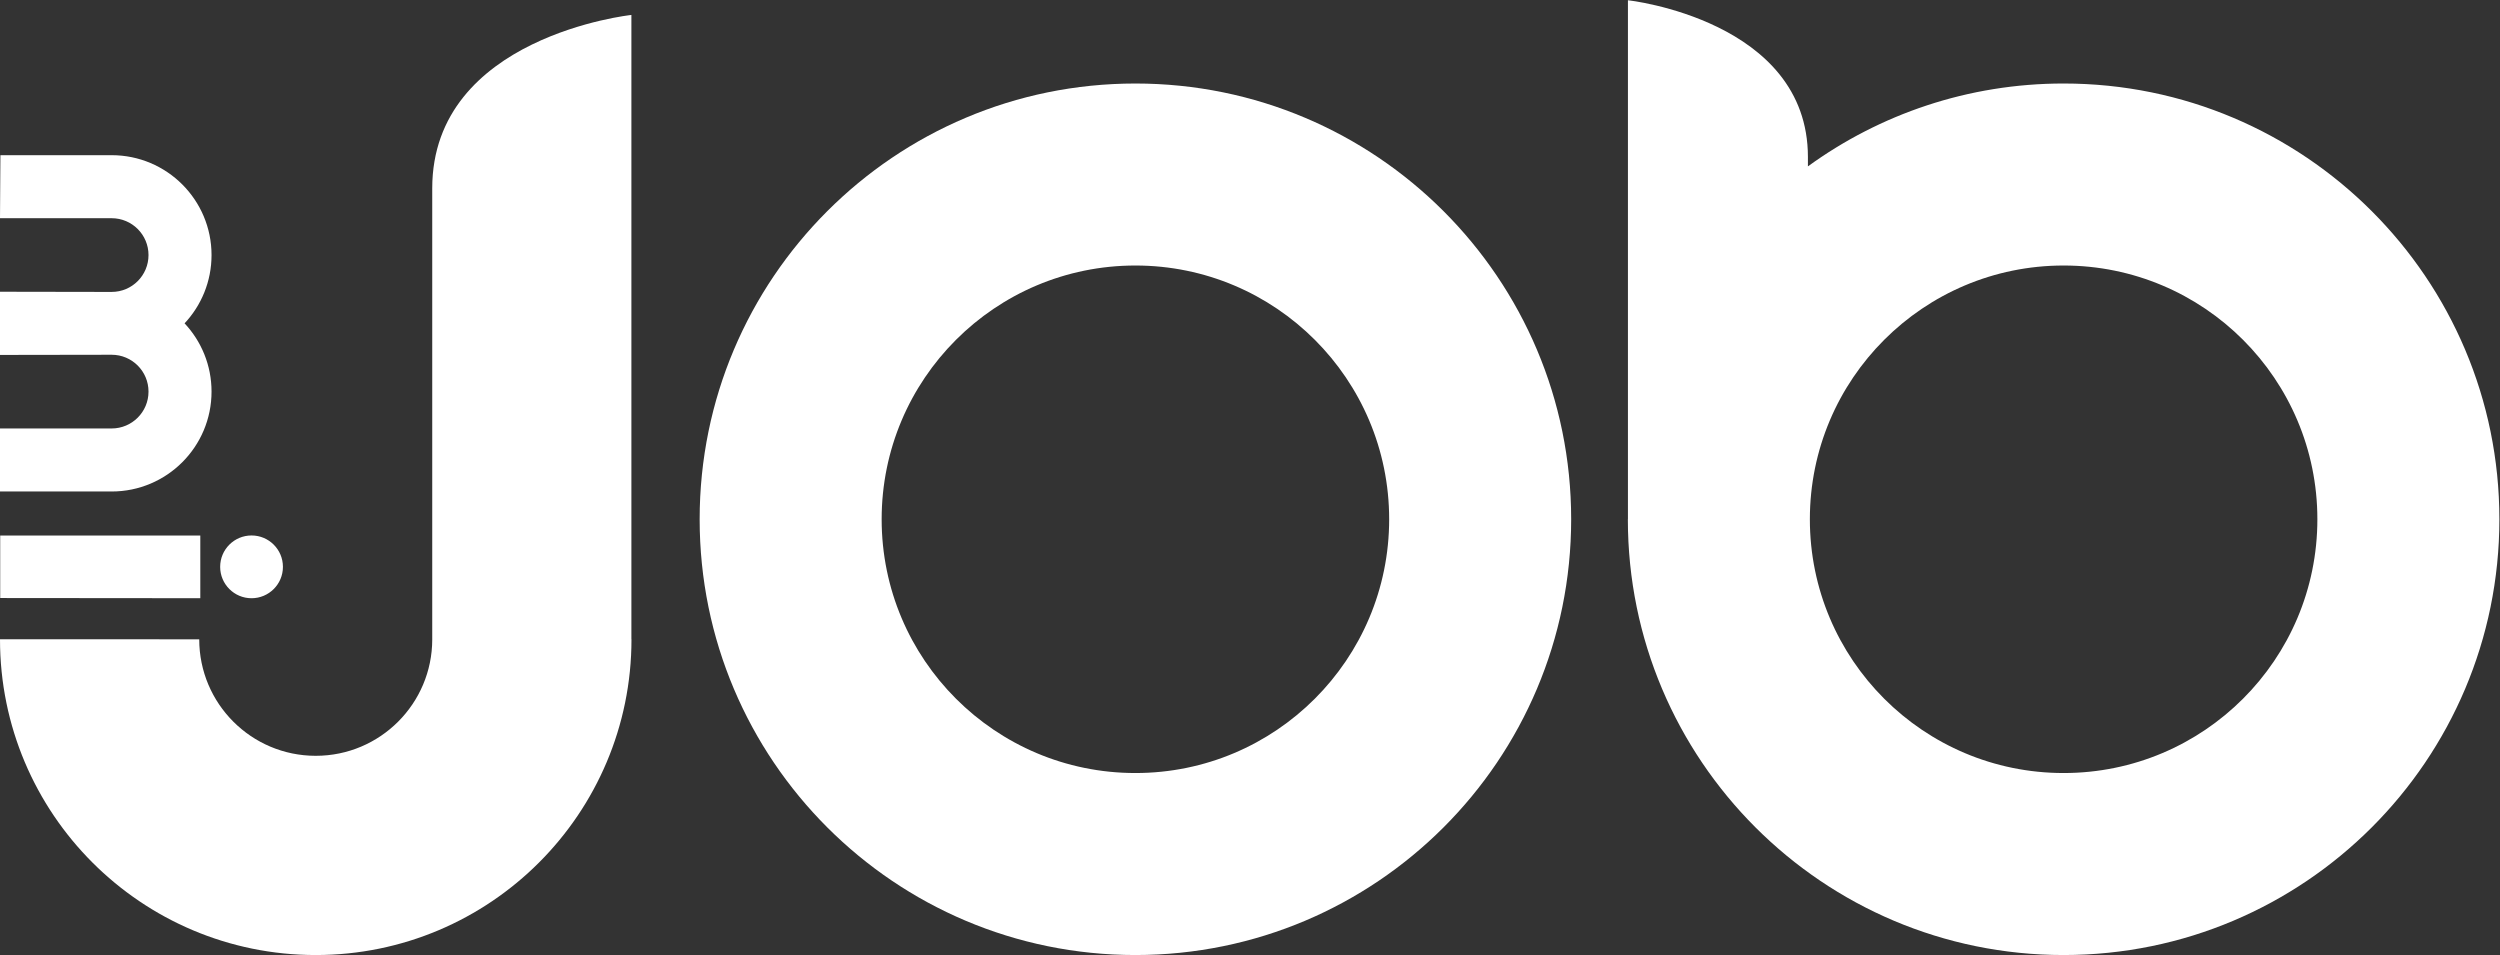
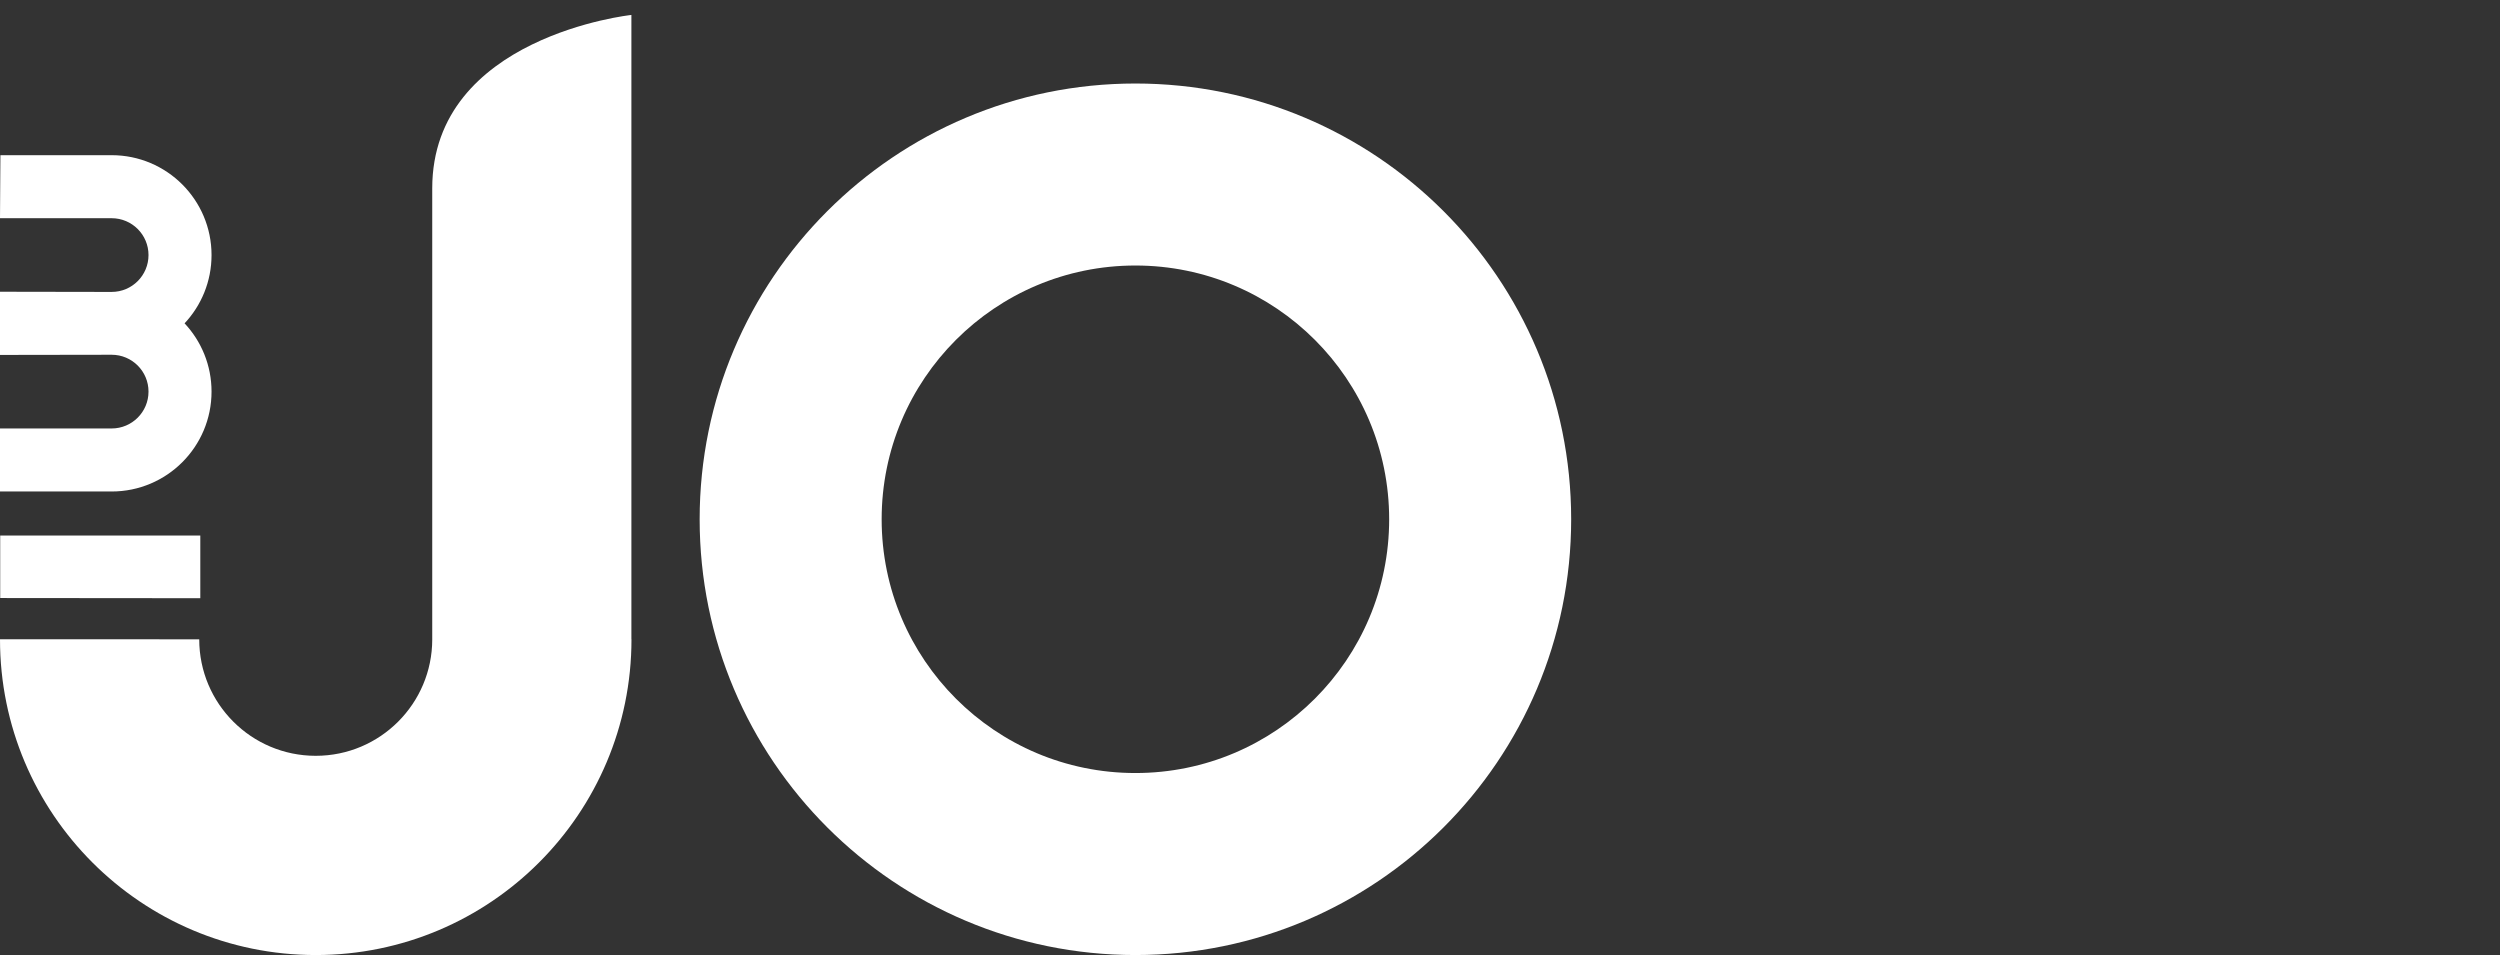
<svg xmlns="http://www.w3.org/2000/svg" xmlns:ns1="http://sodipodi.sourceforge.net/DTD/sodipodi-0.dtd" xmlns:ns2="http://www.inkscape.org/namespaces/inkscape" version="1.1" id="svg2" xml:space="preserve" width="1067.813" height="407.92" viewBox="0 0 1067.813 407.92" ns1:docname="mijob-CMYK-white.svg" ns2:version="0.92.5 (2060ec1f9f, 2020-04-08)" ns2:export-filename="/home/eriksson/Dropbox/Windows VM/MiJob/mijob.png" ns2:export-xdpi="89.900002" ns2:export-ydpi="89.900002">
  <rect x="0" y="0" width="1067.813" height="407.92" fill="#333333" stroke="none" />
  <defs id="defs6" />
  <ns1:namedview pagecolor="#ffffff" bordercolor="#666666" borderopacity="1" objecttolerance="10" gridtolerance="10" guidetolerance="10" ns2:pageopacity="0" ns2:pageshadow="2" ns2:window-width="1692" ns2:window-height="1376" id="namedview4" showgrid="false" ns2:zoom="0.55227541" ns2:cx="-359.78668" ns2:cy="486.84613" ns2:window-x="56" ns2:window-y="27" ns2:window-maximized="0" ns2:current-layer="g12" />
  <g id="g10" ns2:groupmode="layer" ns2:label="ink_ext_XXXXXX" transform="matrix(1.333,0,0,-1.333,0,407.92)">
    <g id="g12" transform="scale(0.1)">
      <path d="m 3638.13,583.191 c 449.05,0 813.09,364.039 813.09,813.099 0,449.06 -364.04,813.09 -813.09,813.09 -449.06,0 -813.1,-364.03 -813.1,-813.09 0,-449.06 364.04,-813.099 813.1,-813.099 z M 2241.84,1396.29 c 0,771.15 625.14,1396.29 1396.29,1396.29 771.15,0 1396.29,-625.14 1396.29,-1396.29 C 5034.42,625.141 4409.28,0 3638.13,0 2866.98,0 2241.84,625.141 2241.84,1396.29" style="fill:#ffffff;fill-opacity:1;fill-rule:nonzero;stroke:none" id="path14" ns2:connector-curvature="0" />
      <path d="M 0,1011.71 C 0,452.961 452.961,0 1011.71,0 1570.46,0 2023.42,452.961 2023.42,1011.71 h -0.27 c 0,679.76 0,2000.59 0,2000.59 0,0 -638.16,-68.4 -638.16,-555.77 0,-352.71 0,-1444.82 0,-1444.82 h 0.04 c 0,-206.179 -167.14,-373.319 -373.32,-373.319 -206.175,0 -373.315,167.14 -373.315,373.319 L 0,1011.71" style="fill:#ffffff;fill-opacity:1;fill-rule:nonzero;stroke:none" id="path16" ns2:connector-curvature="0" />
      <path d="m 357.746,2124.76 c 65.231,0 118.106,52.88 118.106,118.1 0,65.23 -52.875,118.11 -118.106,118.11 v -0.01 c 0,0 -246.16,0 -357.746,0 l 1.352,201.89 c 0,0 141.343,0 356.394,0 v 0.08 c 176.774,0 320.074,-143.3 320.074,-320.07 0,-84.59 -32.812,-161.51 -86.406,-218.74 v 0.01 c 53.594,-57.23 86.406,-134.16 86.406,-218.74 0,-176.77 -143.3,-320.08 -320.074,-320.08 v 0.09 c -215.051,0 -357.746,0 -357.746,0 v 201.89 c 111.586,0 357.746,0 357.746,0 v -0.01 c 65.231,0 118.106,52.88 118.106,118.11 0,65.22 -52.875,118.1 -118.106,118.1 L 0,1922.89 v 202.48 l 357.746,-0.61" style="fill:#ffffff;fill-opacity:1;fill-rule:nonzero;stroke:none" id="path18" ns2:connector-curvature="0" />
      <path d="m 0.676,1344.3 v -0.08 c 234.144,0 641.148,0 641.148,0 v -200.88 c -121.488,0 -641.148,0.59 -641.148,0.59 v 0.01" style="fill:#ffffff;fill-opacity:1;fill-rule:nonzero;stroke:none" id="path20" ns2:connector-curvature="0" />
-       <path d="m 6612.33,583.191 c 449.06,0 813.09,364.039 813.09,813.099 0,449.06 -364.03,813.09 -813.09,813.09 -449.06,0 -813.09,-364.03 -813.09,-813.09 0,-449.06 364.03,-813.099 813.09,-813.099 z M 5216.29,1396.29 c 0,612.51 0,1663.14 0,1663.14 0,0 576.71,-63.32 576.71,-502.48 0,-9.15 -0.01,-29.92 -0.01,-29.92 v 0.01 c 230.13,167.03 513.23,265.54 819.34,265.54 771.15,0 1396.29,-625.14 1396.29,-1396.29 C 8008.62,625.141 7383.48,0 6612.33,0 5841.18,0 5216.04,625.141 5216.04,1396.29 h 0.25" style="fill:#ffffff;fill-opacity:1;fill-rule:nonzero;stroke:none" id="path22" ns2:connector-curvature="0" />
-       <path d="m 705.461,1243.85 c 0,55.54 45.019,100.56 100.555,100.56 55.539,0 100.558,-45.02 100.558,-100.56 0,-55.53 -45.019,-100.56 -100.558,-100.56 -55.536,0 -100.555,45.03 -100.555,100.56" style="fill:#ffffff;fill-opacity:1;fill-rule:nonzero;stroke:none" id="path24" ns2:connector-curvature="0" />
    </g>
  </g>
</svg>